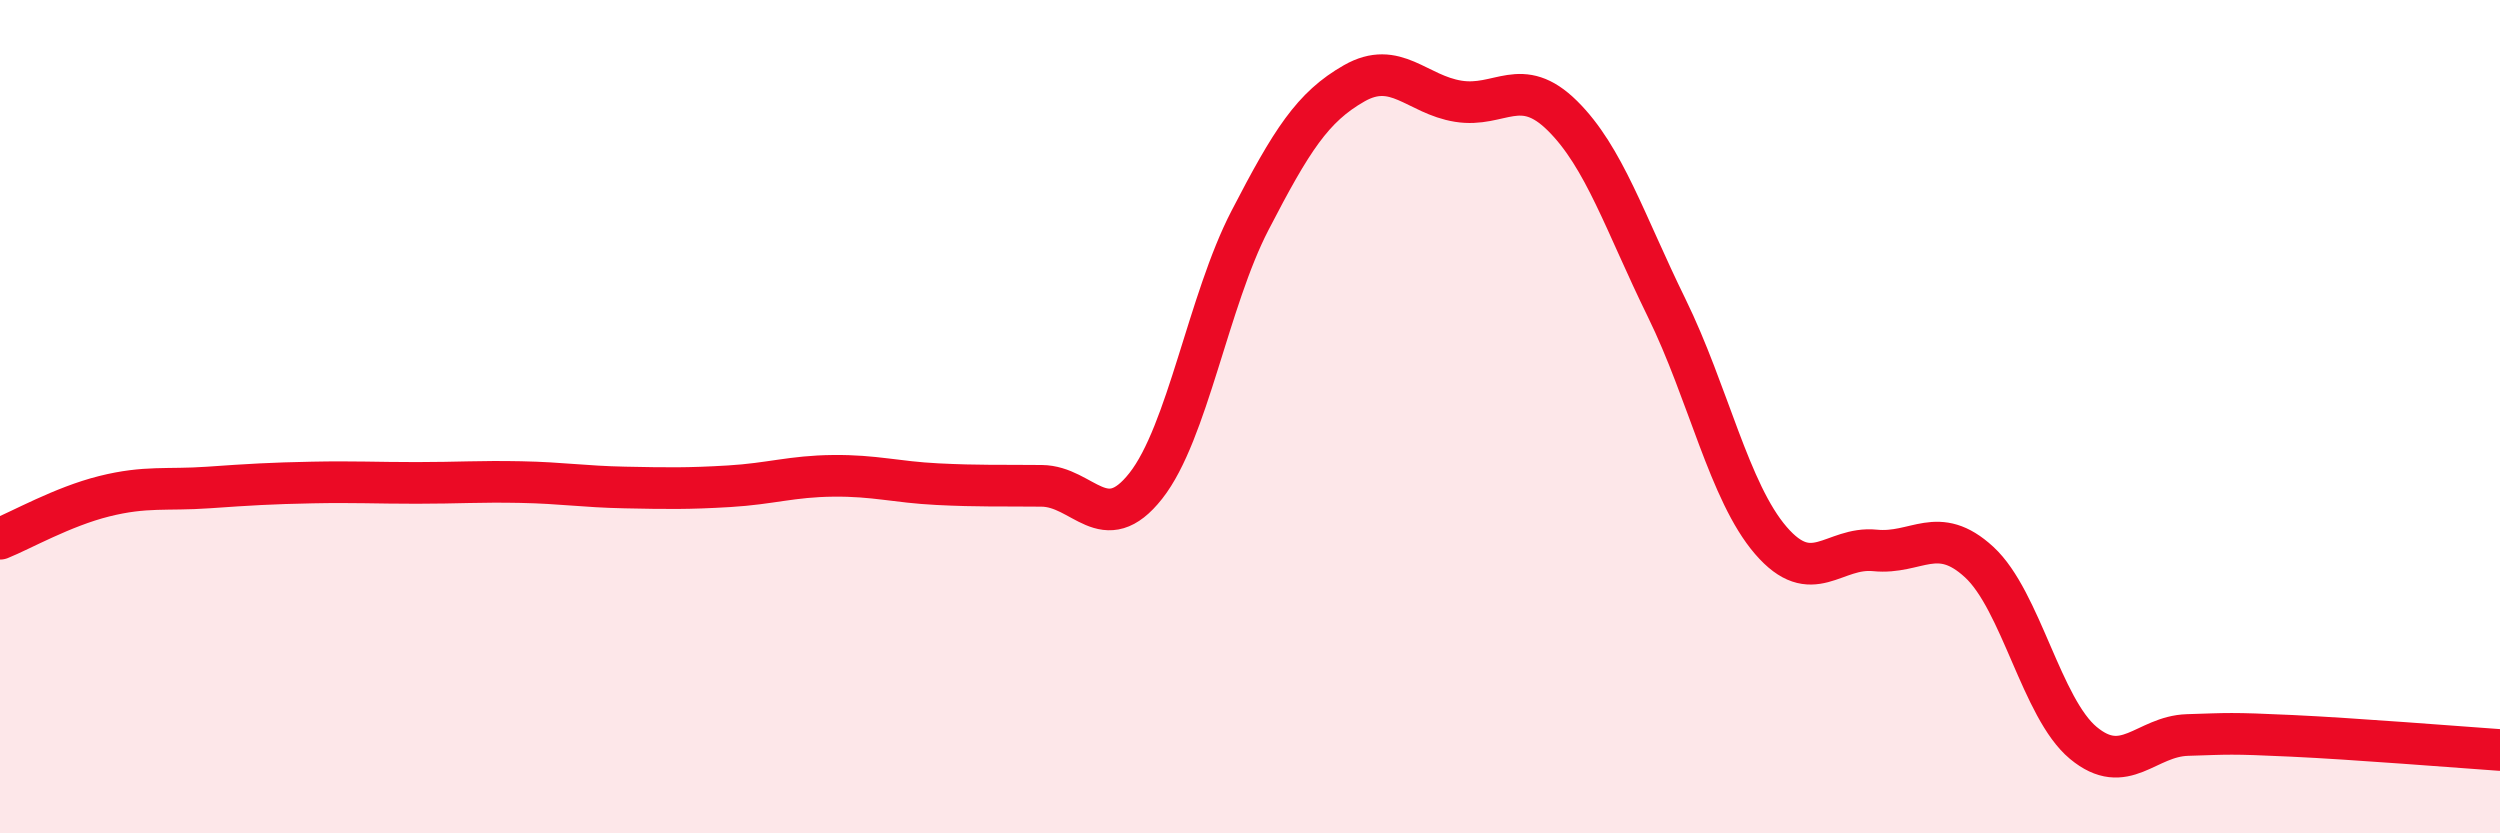
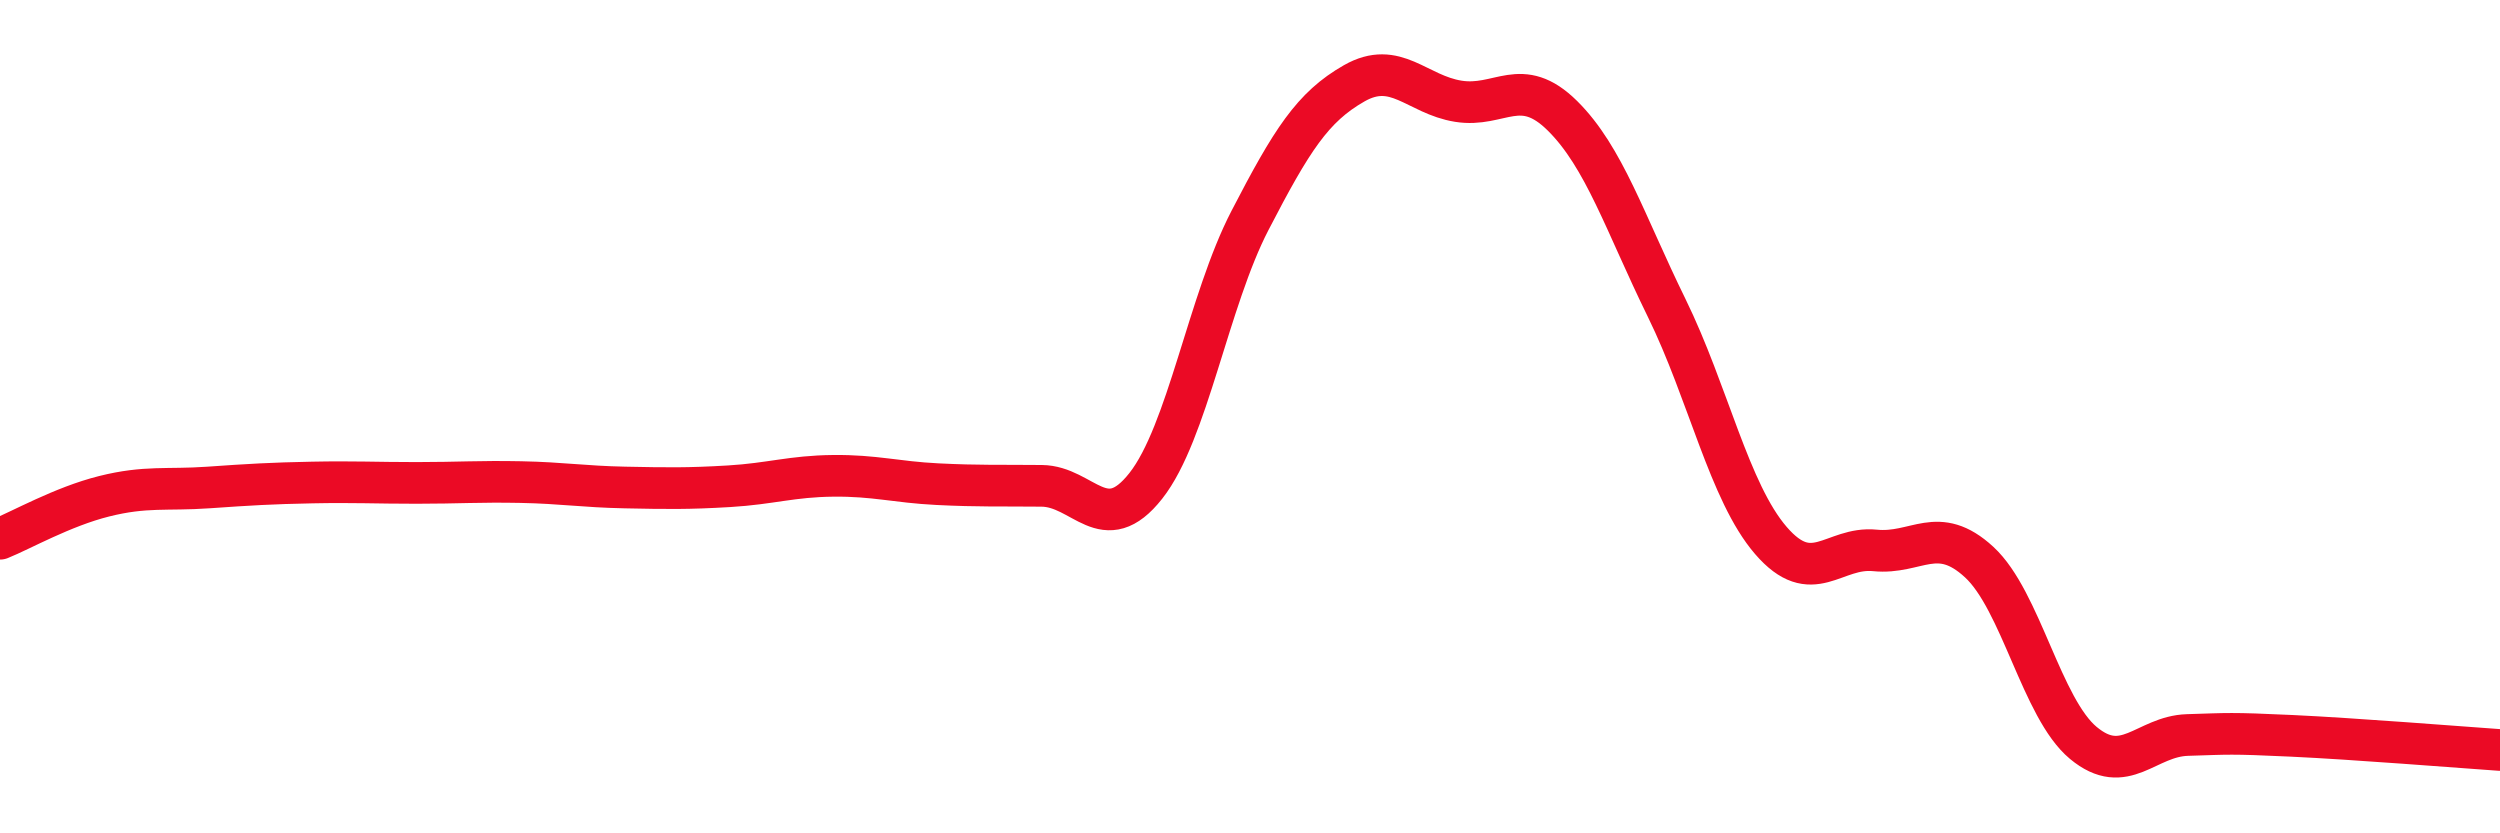
<svg xmlns="http://www.w3.org/2000/svg" width="60" height="20" viewBox="0 0 60 20">
-   <path d="M 0,12.93 C 0.5,12.73 1.5,12.16 2.5,11.91 C 3.5,11.66 4,11.77 5,11.7 C 6,11.63 6.5,11.6 7.5,11.58 C 8.5,11.56 9,11.59 10,11.59 C 11,11.59 11.5,11.55 12.5,11.57 C 13.5,11.59 14,11.68 15,11.7 C 16,11.72 16.5,11.73 17.5,11.67 C 18.5,11.61 19,11.43 20,11.42 C 21,11.41 21.5,11.57 22.5,11.62 C 23.5,11.67 24,11.65 25,11.66 C 26,11.67 26.5,12.93 27.5,11.66 C 28.5,10.39 29,7.22 30,5.29 C 31,3.36 31.5,2.57 32.5,2 C 33.5,1.43 34,2.27 35,2.43 C 36,2.59 36.5,1.79 37.5,2.78 C 38.5,3.77 39,5.35 40,7.39 C 41,9.43 41.5,11.81 42.5,12.97 C 43.5,14.13 44,13.11 45,13.21 C 46,13.31 46.5,12.57 47.5,13.49 C 48.5,14.41 49,17 50,17.83 C 51,18.66 51.5,17.67 52.5,17.64 C 53.5,17.61 53.5,17.59 55,17.66 C 56.5,17.73 59,17.93 60,18L60 20L0 20Z" fill="#EB0A25" opacity="0.1" stroke-linecap="round" stroke-linejoin="round" />
  <path d="M 0,12.93 C 0.5,12.73 1.5,12.16 2.5,11.91 C 3.5,11.66 4,11.77 5,11.7 C 6,11.63 6.5,11.6 7.5,11.58 C 8.5,11.56 9,11.59 10,11.59 C 11,11.59 11.5,11.55 12.5,11.57 C 13.5,11.59 14,11.68 15,11.7 C 16,11.72 16.5,11.73 17.5,11.67 C 18.5,11.61 19,11.43 20,11.42 C 21,11.41 21.5,11.57 22.5,11.62 C 23.5,11.67 24,11.65 25,11.66 C 26,11.67 26.5,12.93 27.5,11.66 C 28.5,10.39 29,7.22 30,5.29 C 31,3.36 31.5,2.57 32.5,2 C 33.5,1.43 34,2.27 35,2.43 C 36,2.59 36.5,1.79 37.5,2.78 C 38.5,3.77 39,5.35 40,7.39 C 41,9.43 41.5,11.81 42.5,12.97 C 43.5,14.13 44,13.11 45,13.21 C 46,13.31 46.5,12.57 47.5,13.49 C 48.5,14.41 49,17 50,17.83 C 51,18.66 51.5,17.67 52.5,17.64 C 53.5,17.61 53.5,17.59 55,17.66 C 56.5,17.73 59,17.93 60,18" stroke="#EB0A25" stroke-width="1" fill="none" stroke-linecap="round" stroke-linejoin="round" />
</svg>